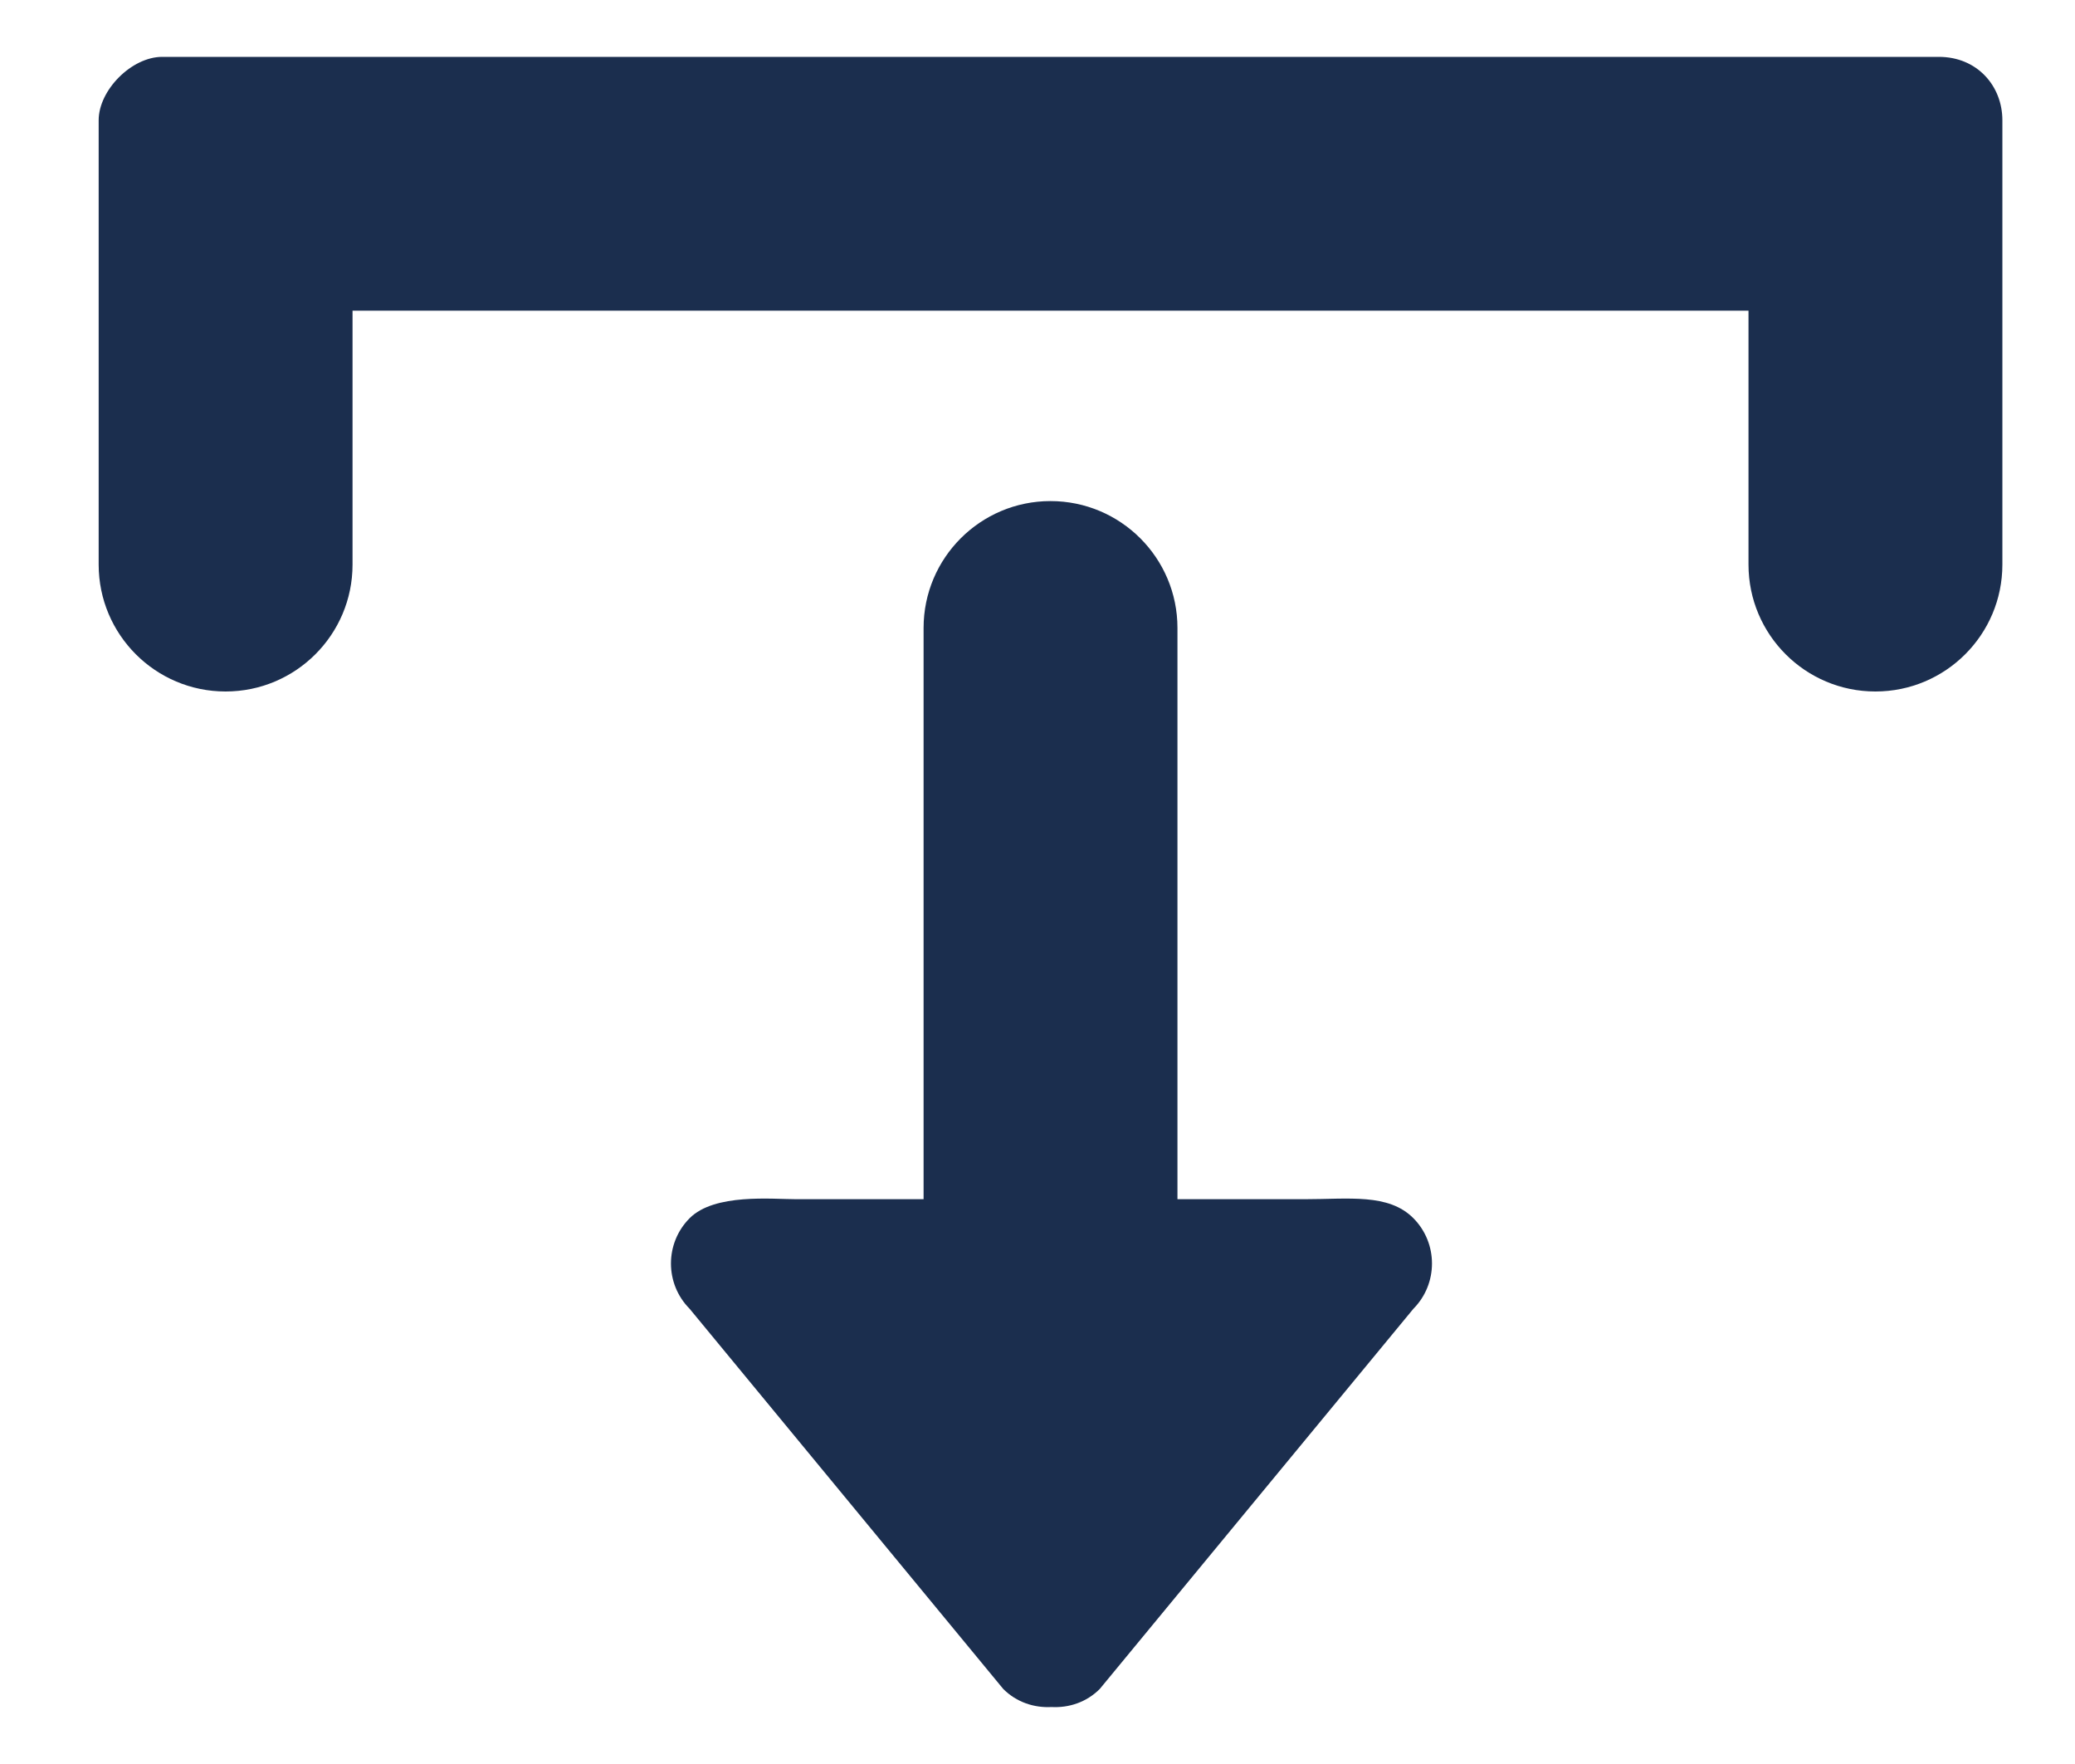
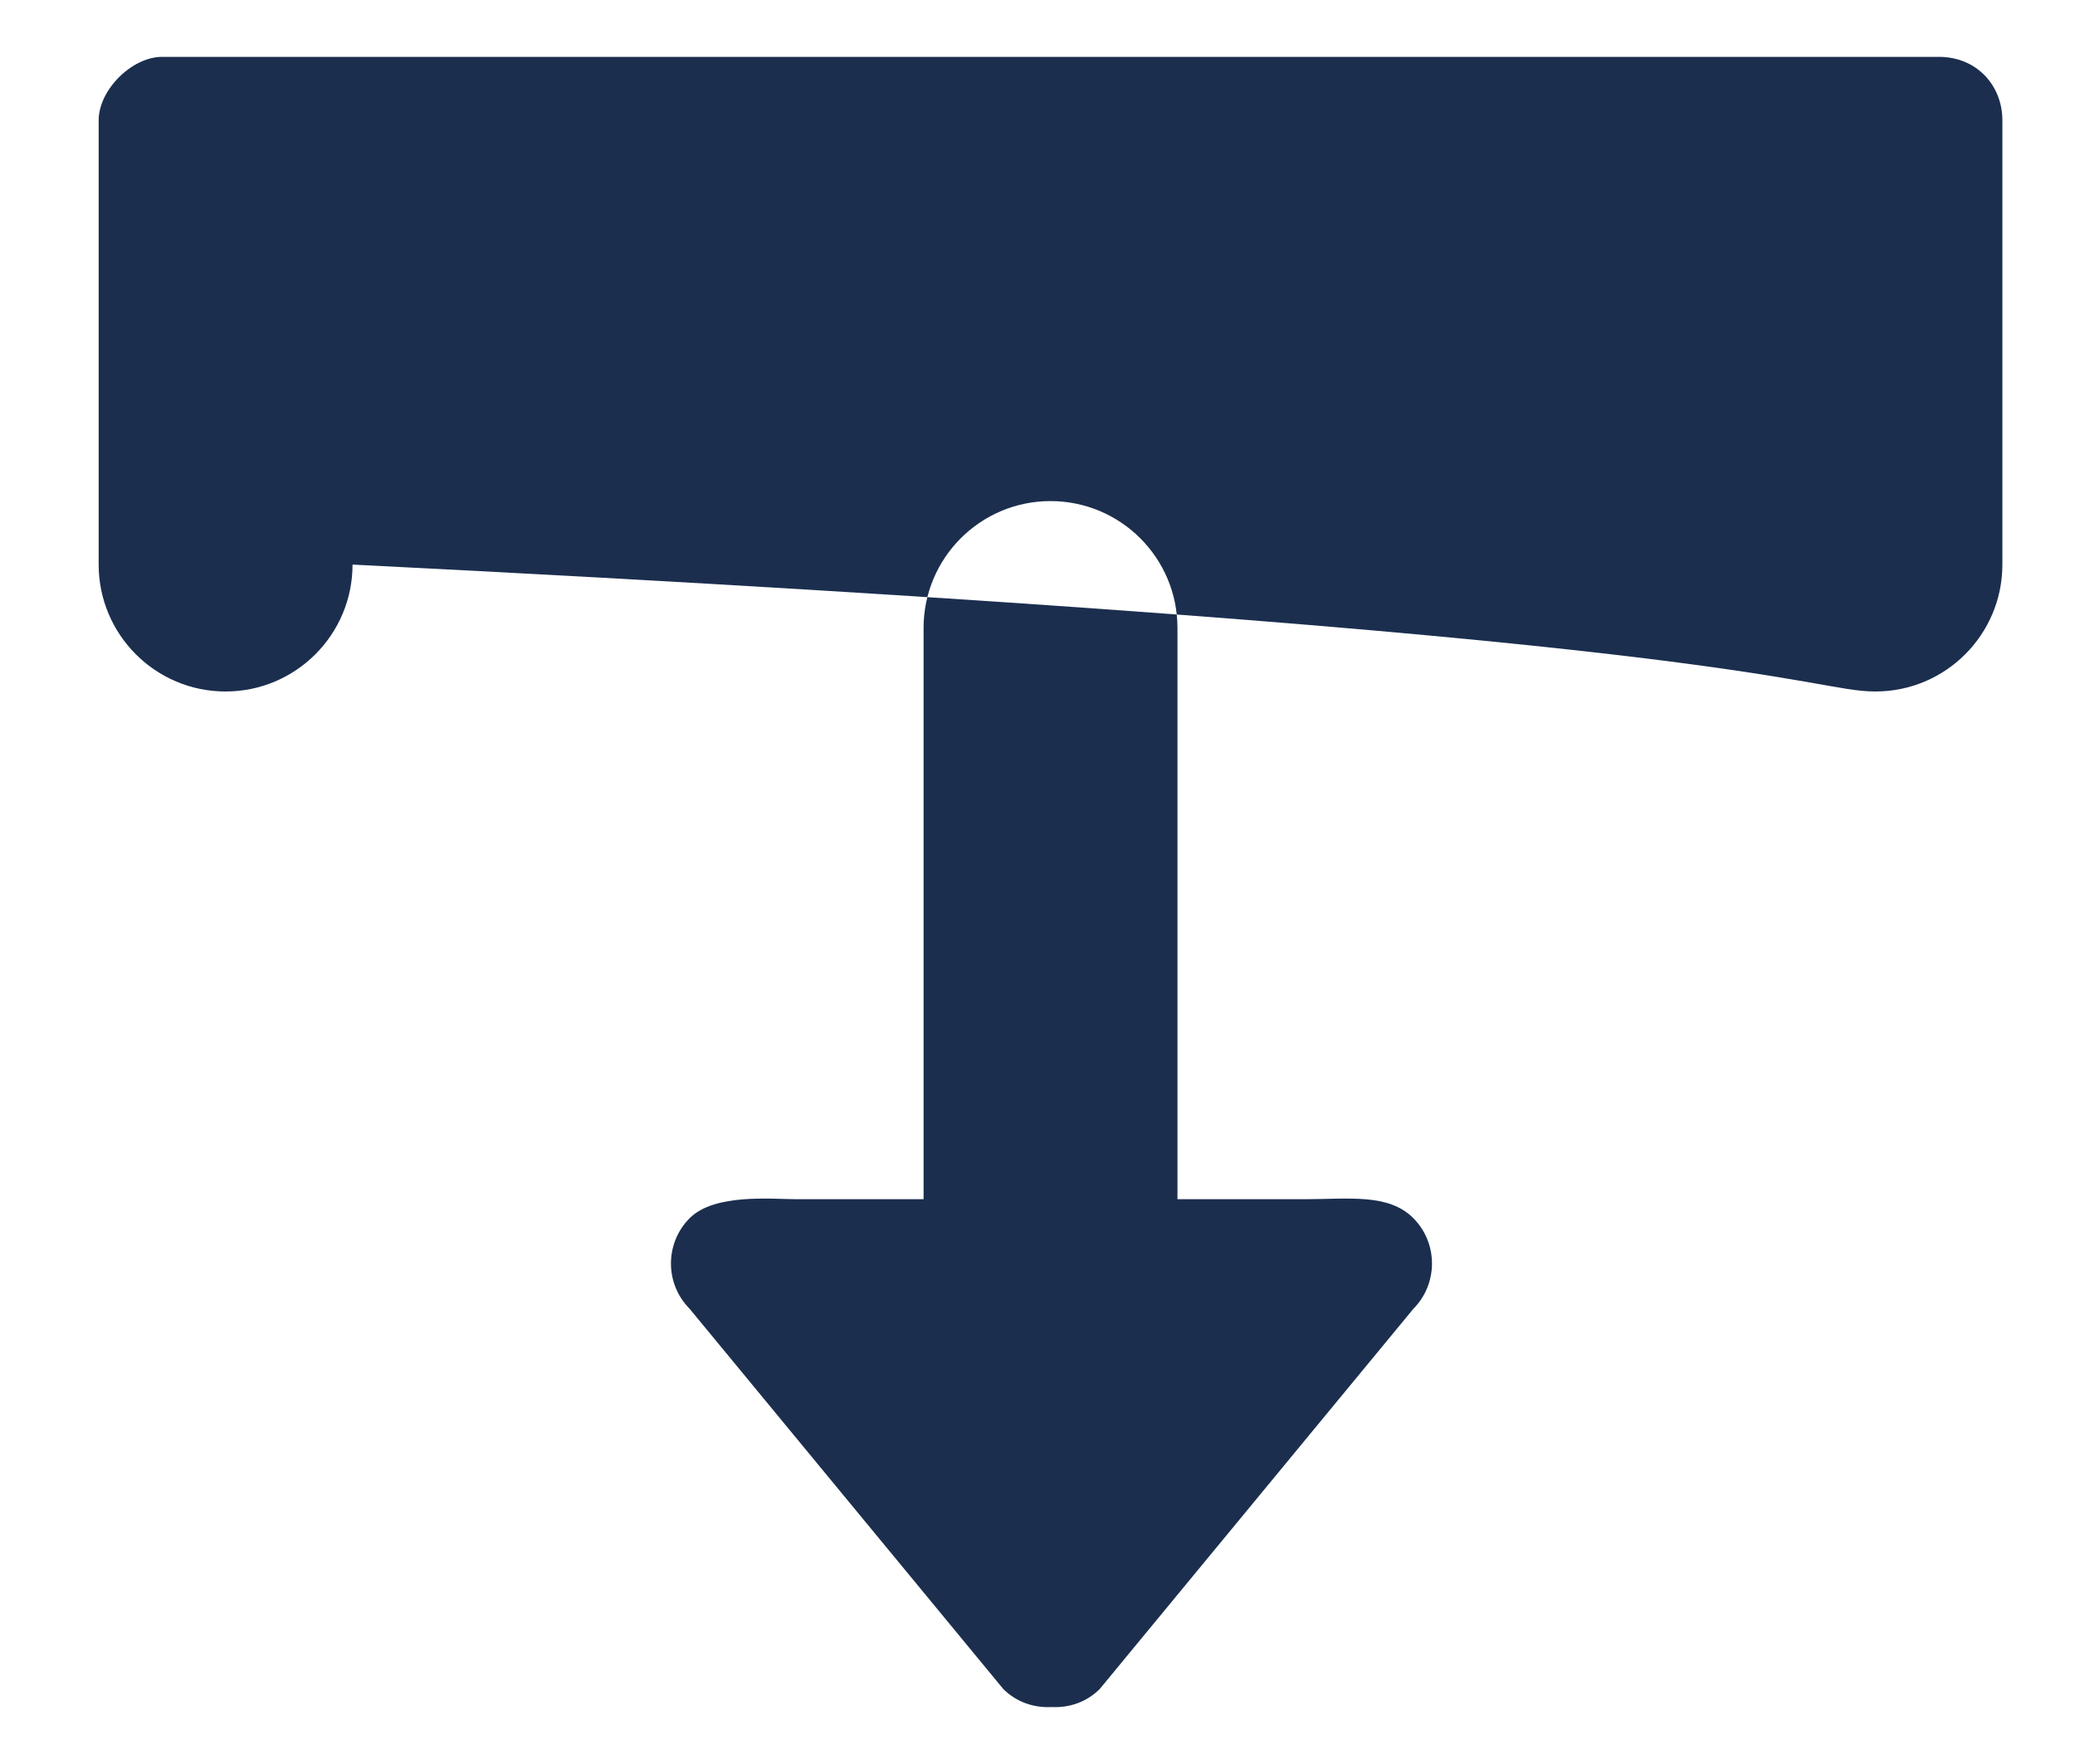
<svg xmlns="http://www.w3.org/2000/svg" width="20" height="17" viewBox="0 0 20 17" fill="none">
-   <path fill-rule="evenodd" clip-rule="evenodd" d="M18.688 0.548H1.563C1.27 0.548 0.951 0.867 0.951 1.159V5.441C0.951 6.116 1.499 6.664 2.174 6.664C2.85 6.664 3.398 6.116 3.398 5.441V2.994H16.853V5.441C16.853 6.116 17.401 6.664 18.076 6.664C18.752 6.664 19.3 6.116 19.3 5.441V1.159C19.3 0.828 19.057 0.548 18.688 0.548ZM12.572 11.557H11.349V6.052C11.349 5.377 10.801 4.829 10.125 4.829C9.45 4.829 8.902 5.377 8.902 6.052V11.557H7.679C7.439 11.557 6.887 11.499 6.647 11.74C6.407 11.981 6.407 12.372 6.647 12.613L9.67 16.277C9.798 16.405 9.968 16.46 10.135 16.451C10.303 16.46 10.472 16.405 10.6 16.277L13.623 12.613C13.862 12.372 13.862 11.981 13.623 11.74C13.383 11.499 13.003 11.557 12.572 11.557Z" fill="#1B2E4E" />
+   <path fill-rule="evenodd" clip-rule="evenodd" d="M18.688 0.548H1.563C1.27 0.548 0.951 0.867 0.951 1.159V5.441C0.951 6.116 1.499 6.664 2.174 6.664C2.85 6.664 3.398 6.116 3.398 5.441V2.994V5.441C16.853 6.116 17.401 6.664 18.076 6.664C18.752 6.664 19.3 6.116 19.3 5.441V1.159C19.3 0.828 19.057 0.548 18.688 0.548ZM12.572 11.557H11.349V6.052C11.349 5.377 10.801 4.829 10.125 4.829C9.45 4.829 8.902 5.377 8.902 6.052V11.557H7.679C7.439 11.557 6.887 11.499 6.647 11.74C6.407 11.981 6.407 12.372 6.647 12.613L9.67 16.277C9.798 16.405 9.968 16.46 10.135 16.451C10.303 16.46 10.472 16.405 10.6 16.277L13.623 12.613C13.862 12.372 13.862 11.981 13.623 11.74C13.383 11.499 13.003 11.557 12.572 11.557Z" fill="#1B2E4E" />
</svg>